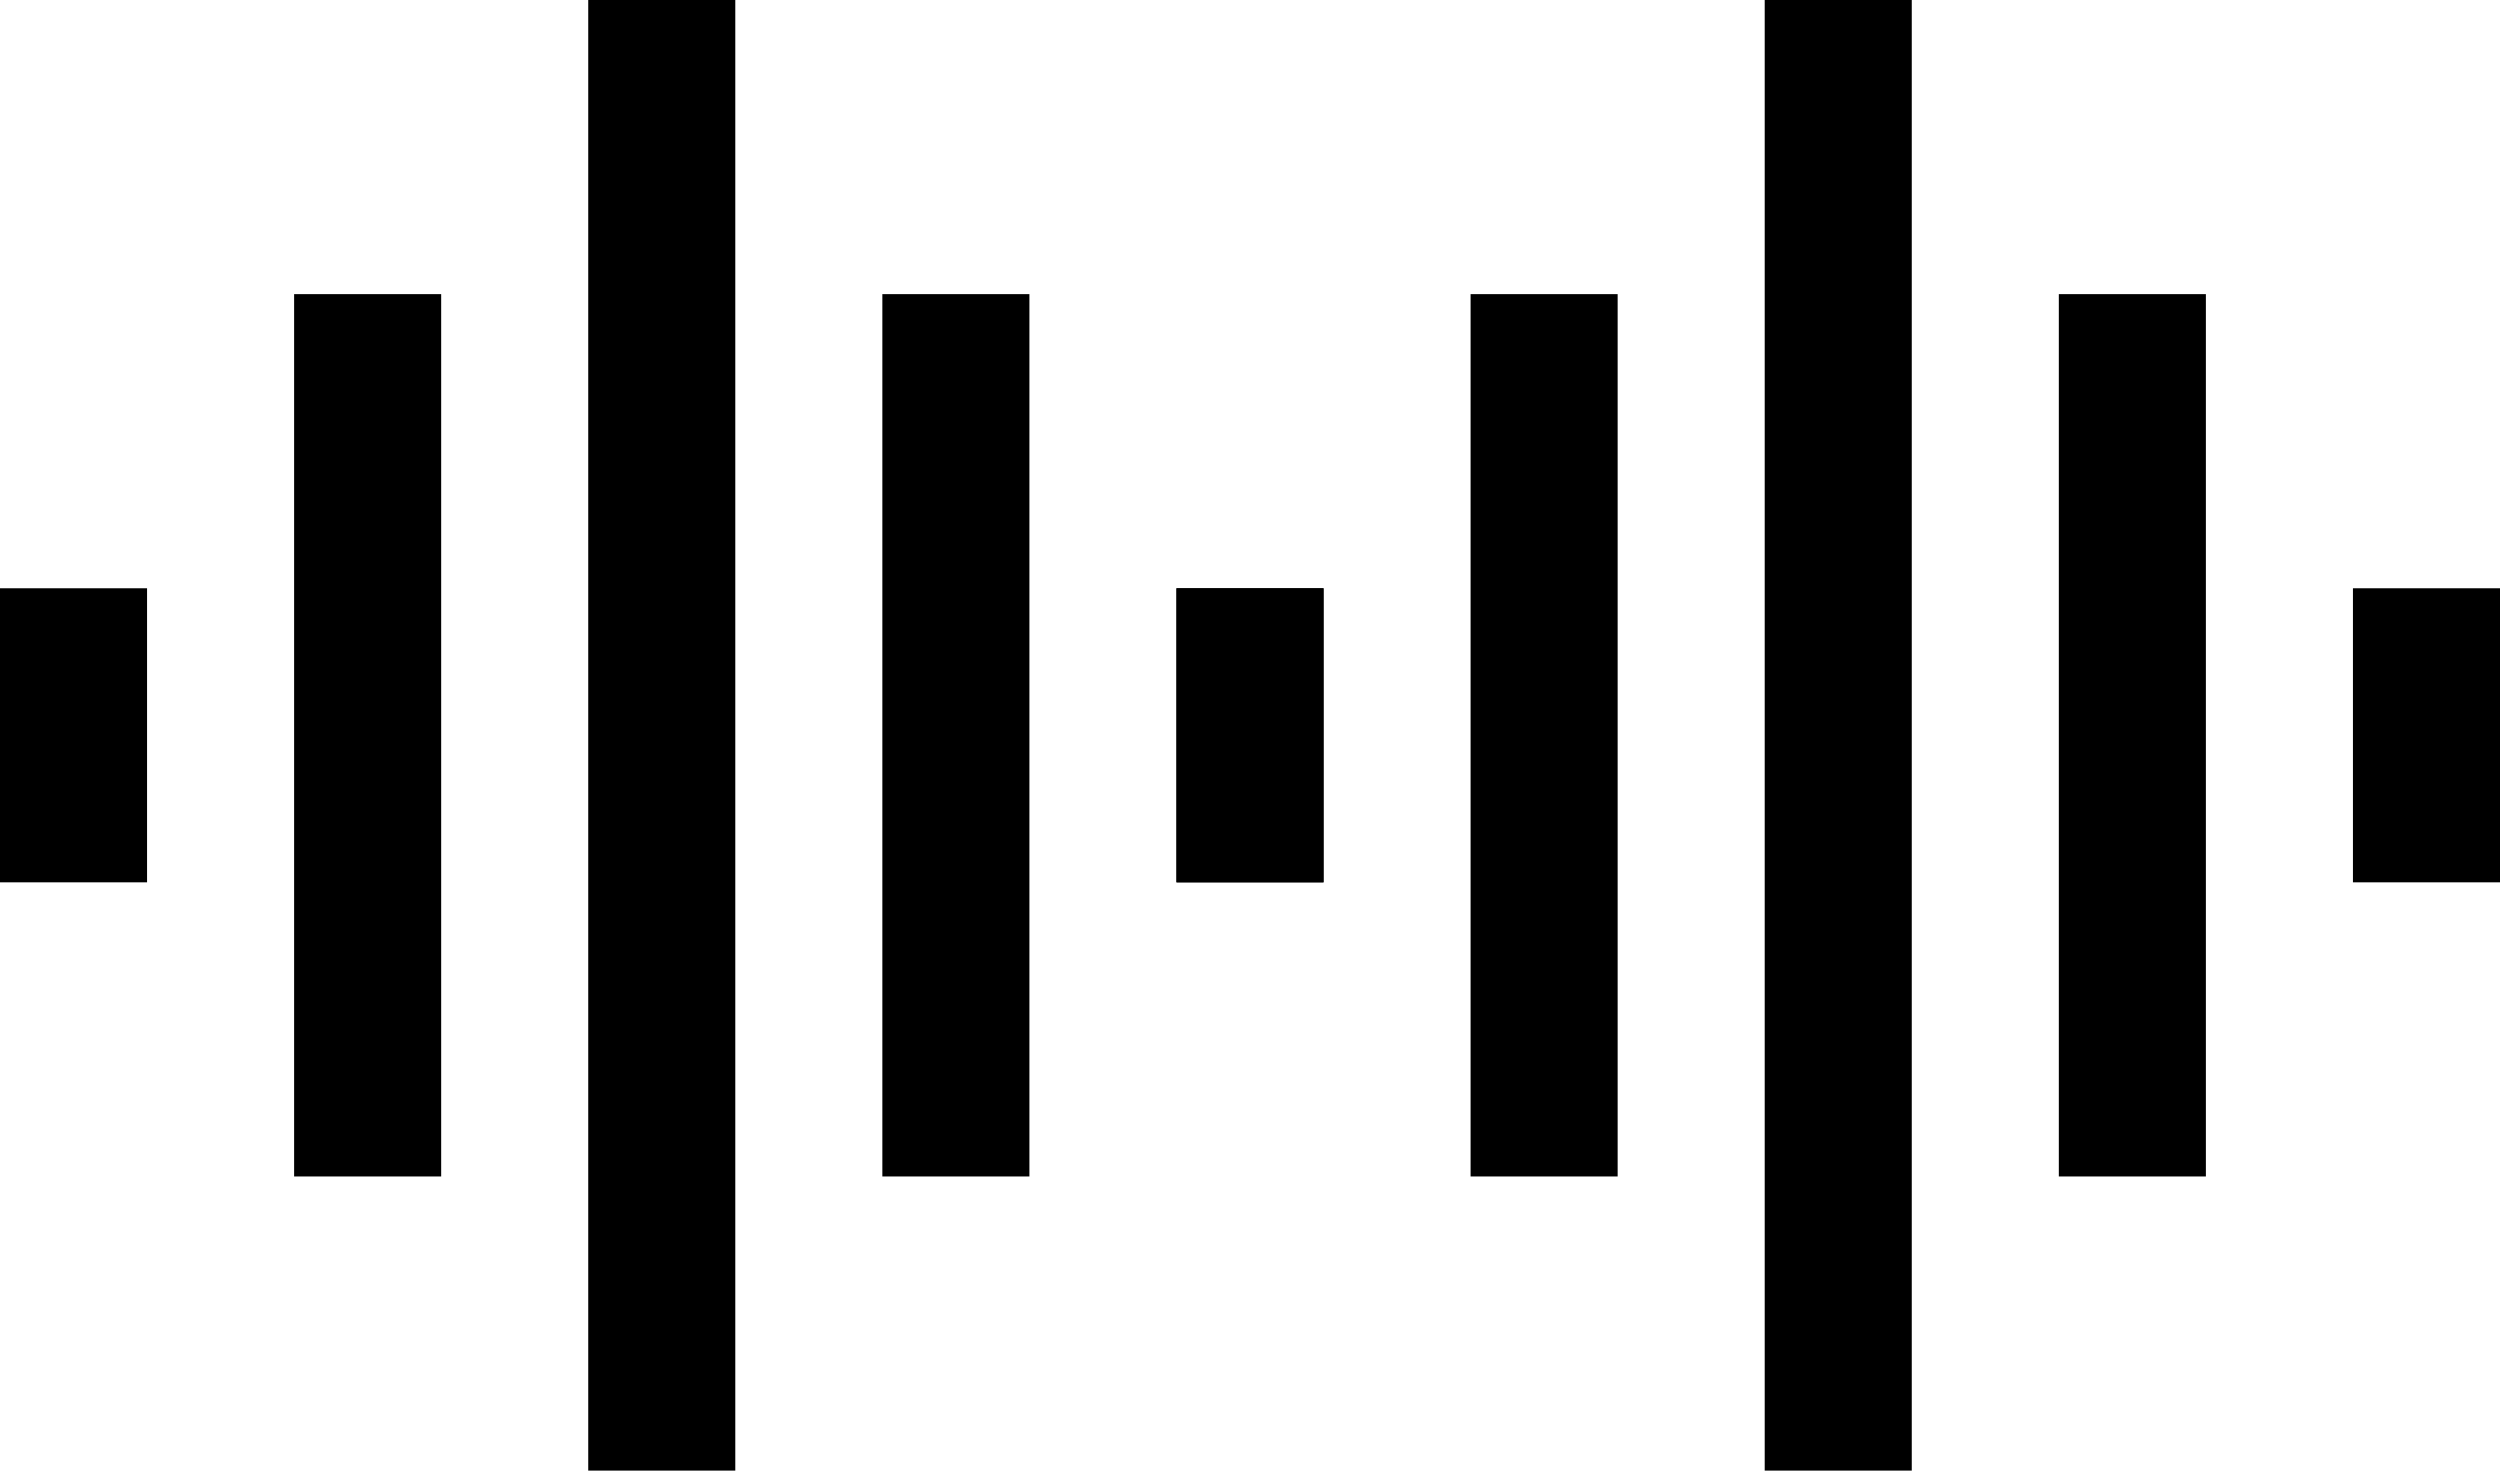
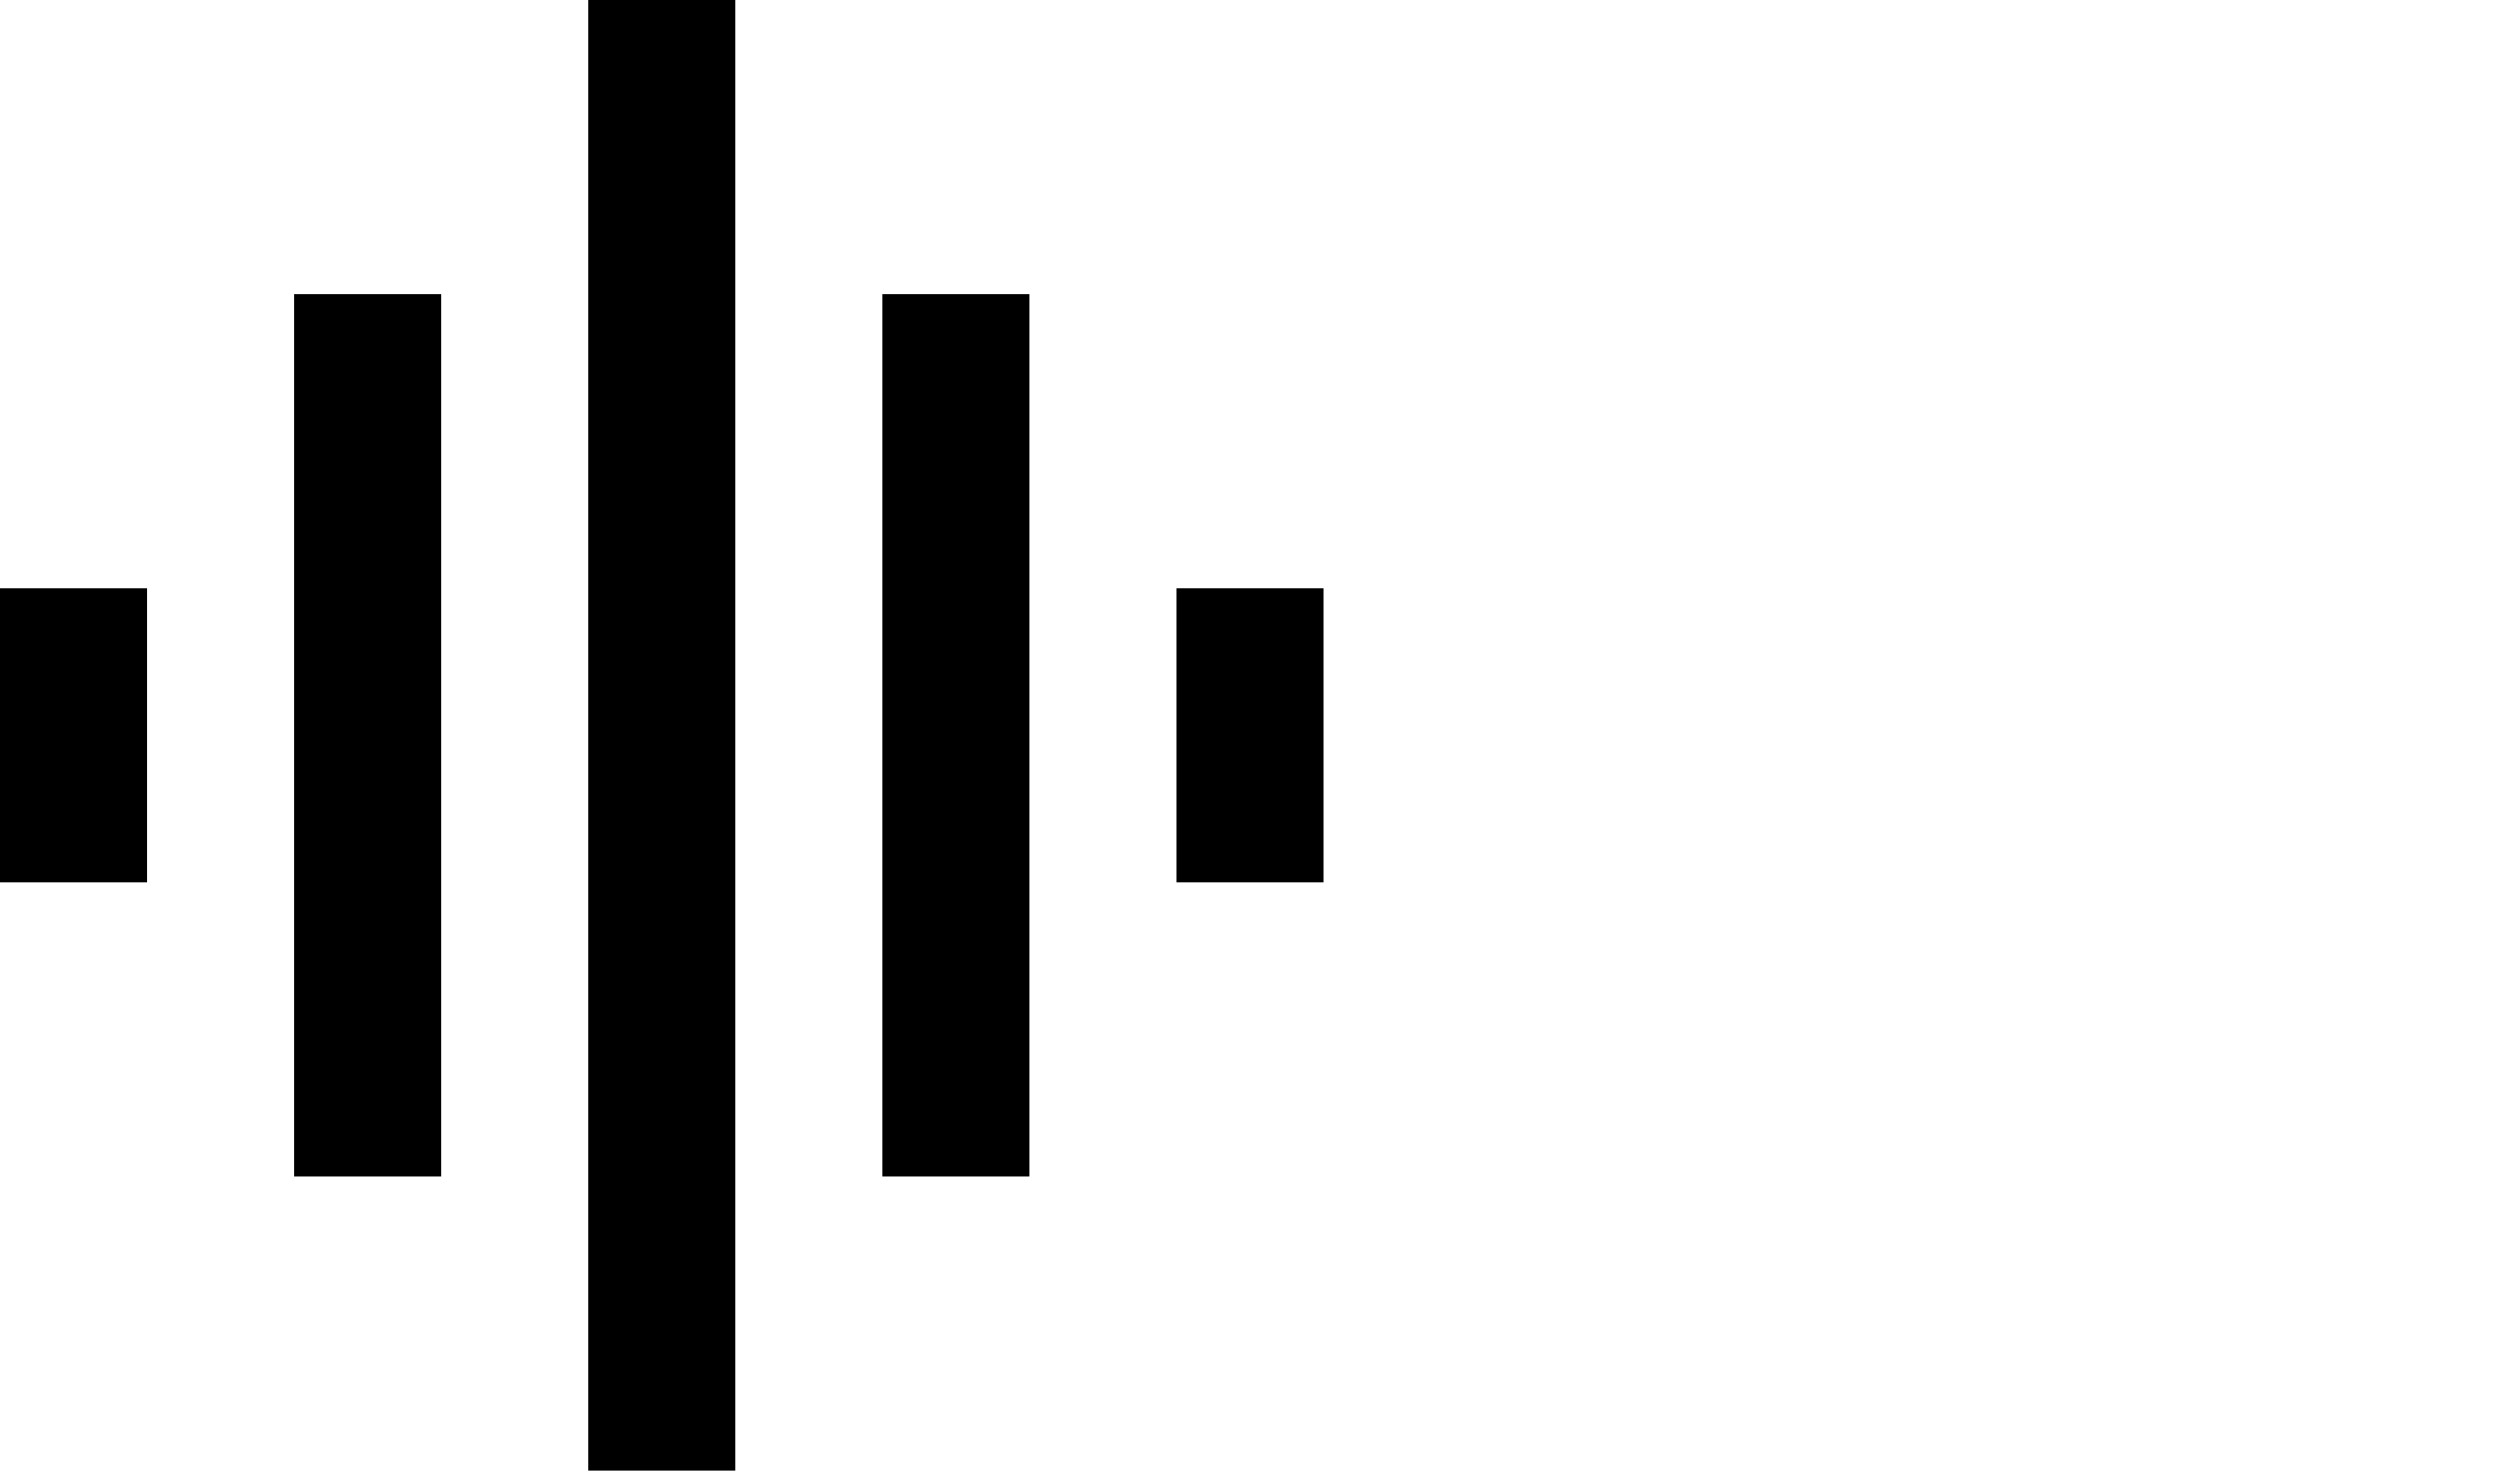
<svg xmlns="http://www.w3.org/2000/svg" width="68" height="40" viewBox="0 0 68 40" fill="none">
  <path d="M8 32H12V8H8V32ZM16 40H20V0H16V40ZM0 24H4V16H0V24ZM24 32H28V8H24V32ZM32 16V24H36V16H32Z" fill="black" />
-   <path d="M40 32H44V8H40V32ZM48 40H52V0H48V40ZM32 24H36V16H32V24ZM56 32H60V8H56V32ZM64 16V24H68V16H64Z" fill="black" />
</svg>